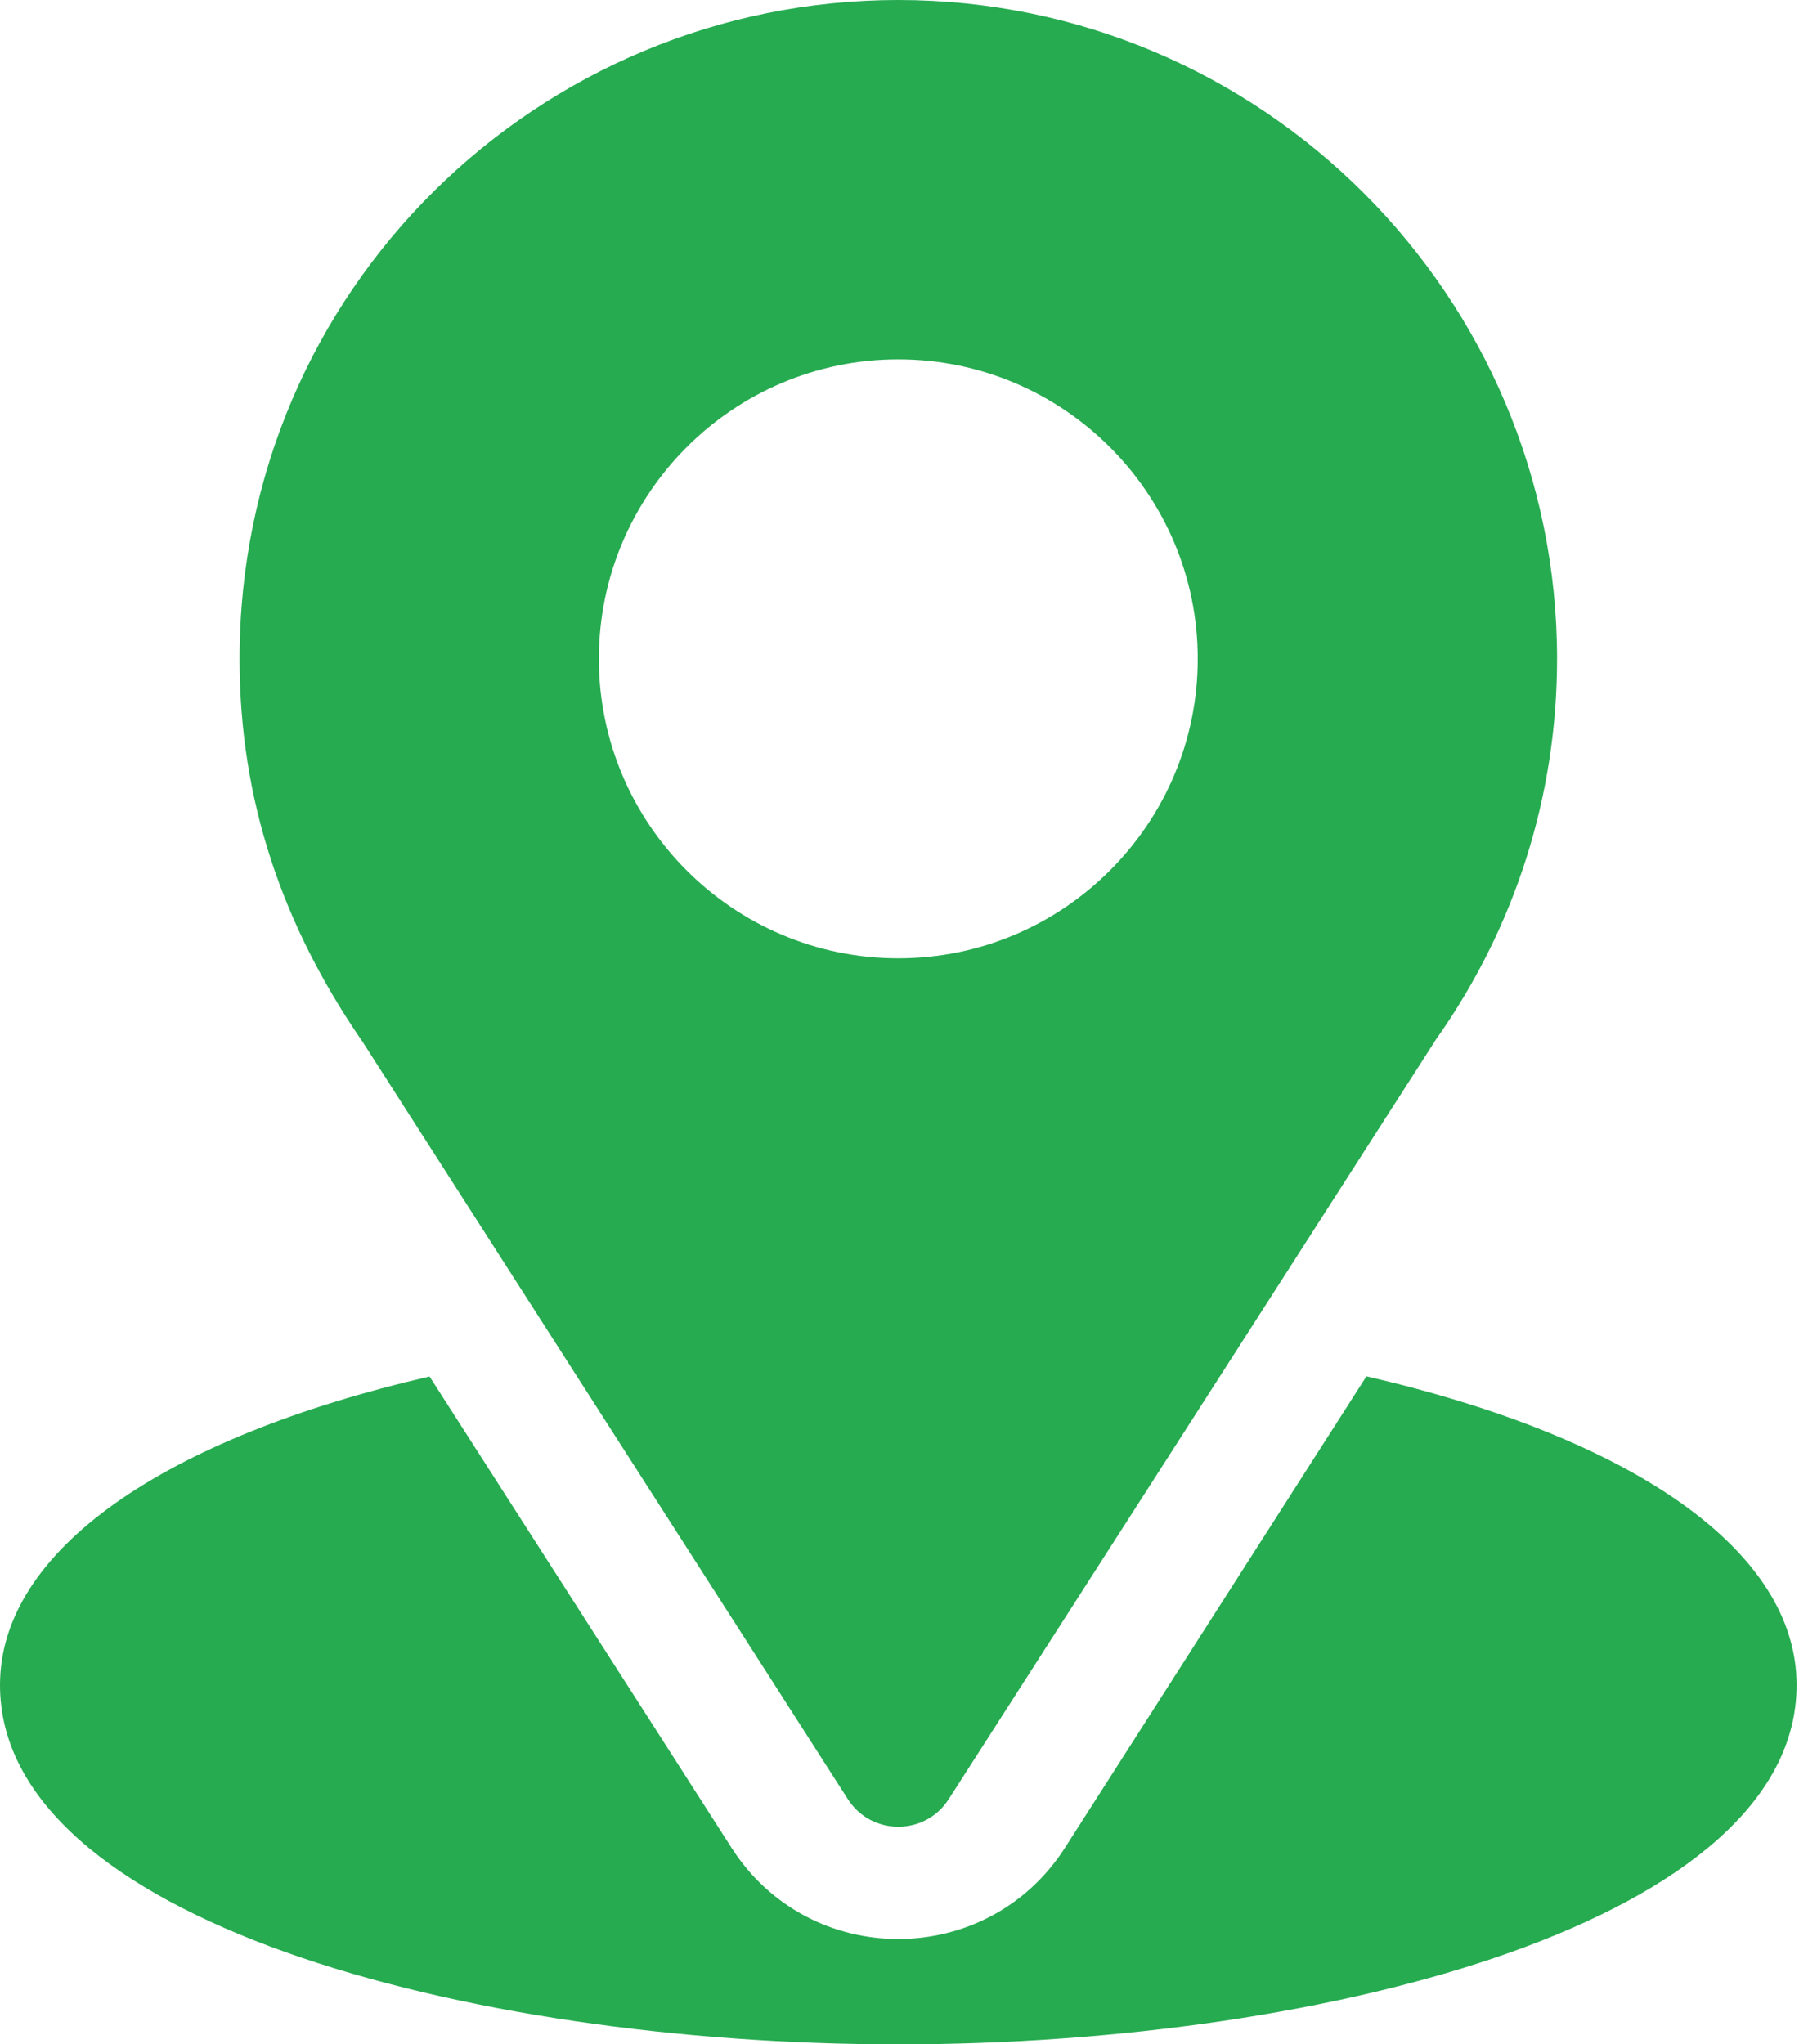
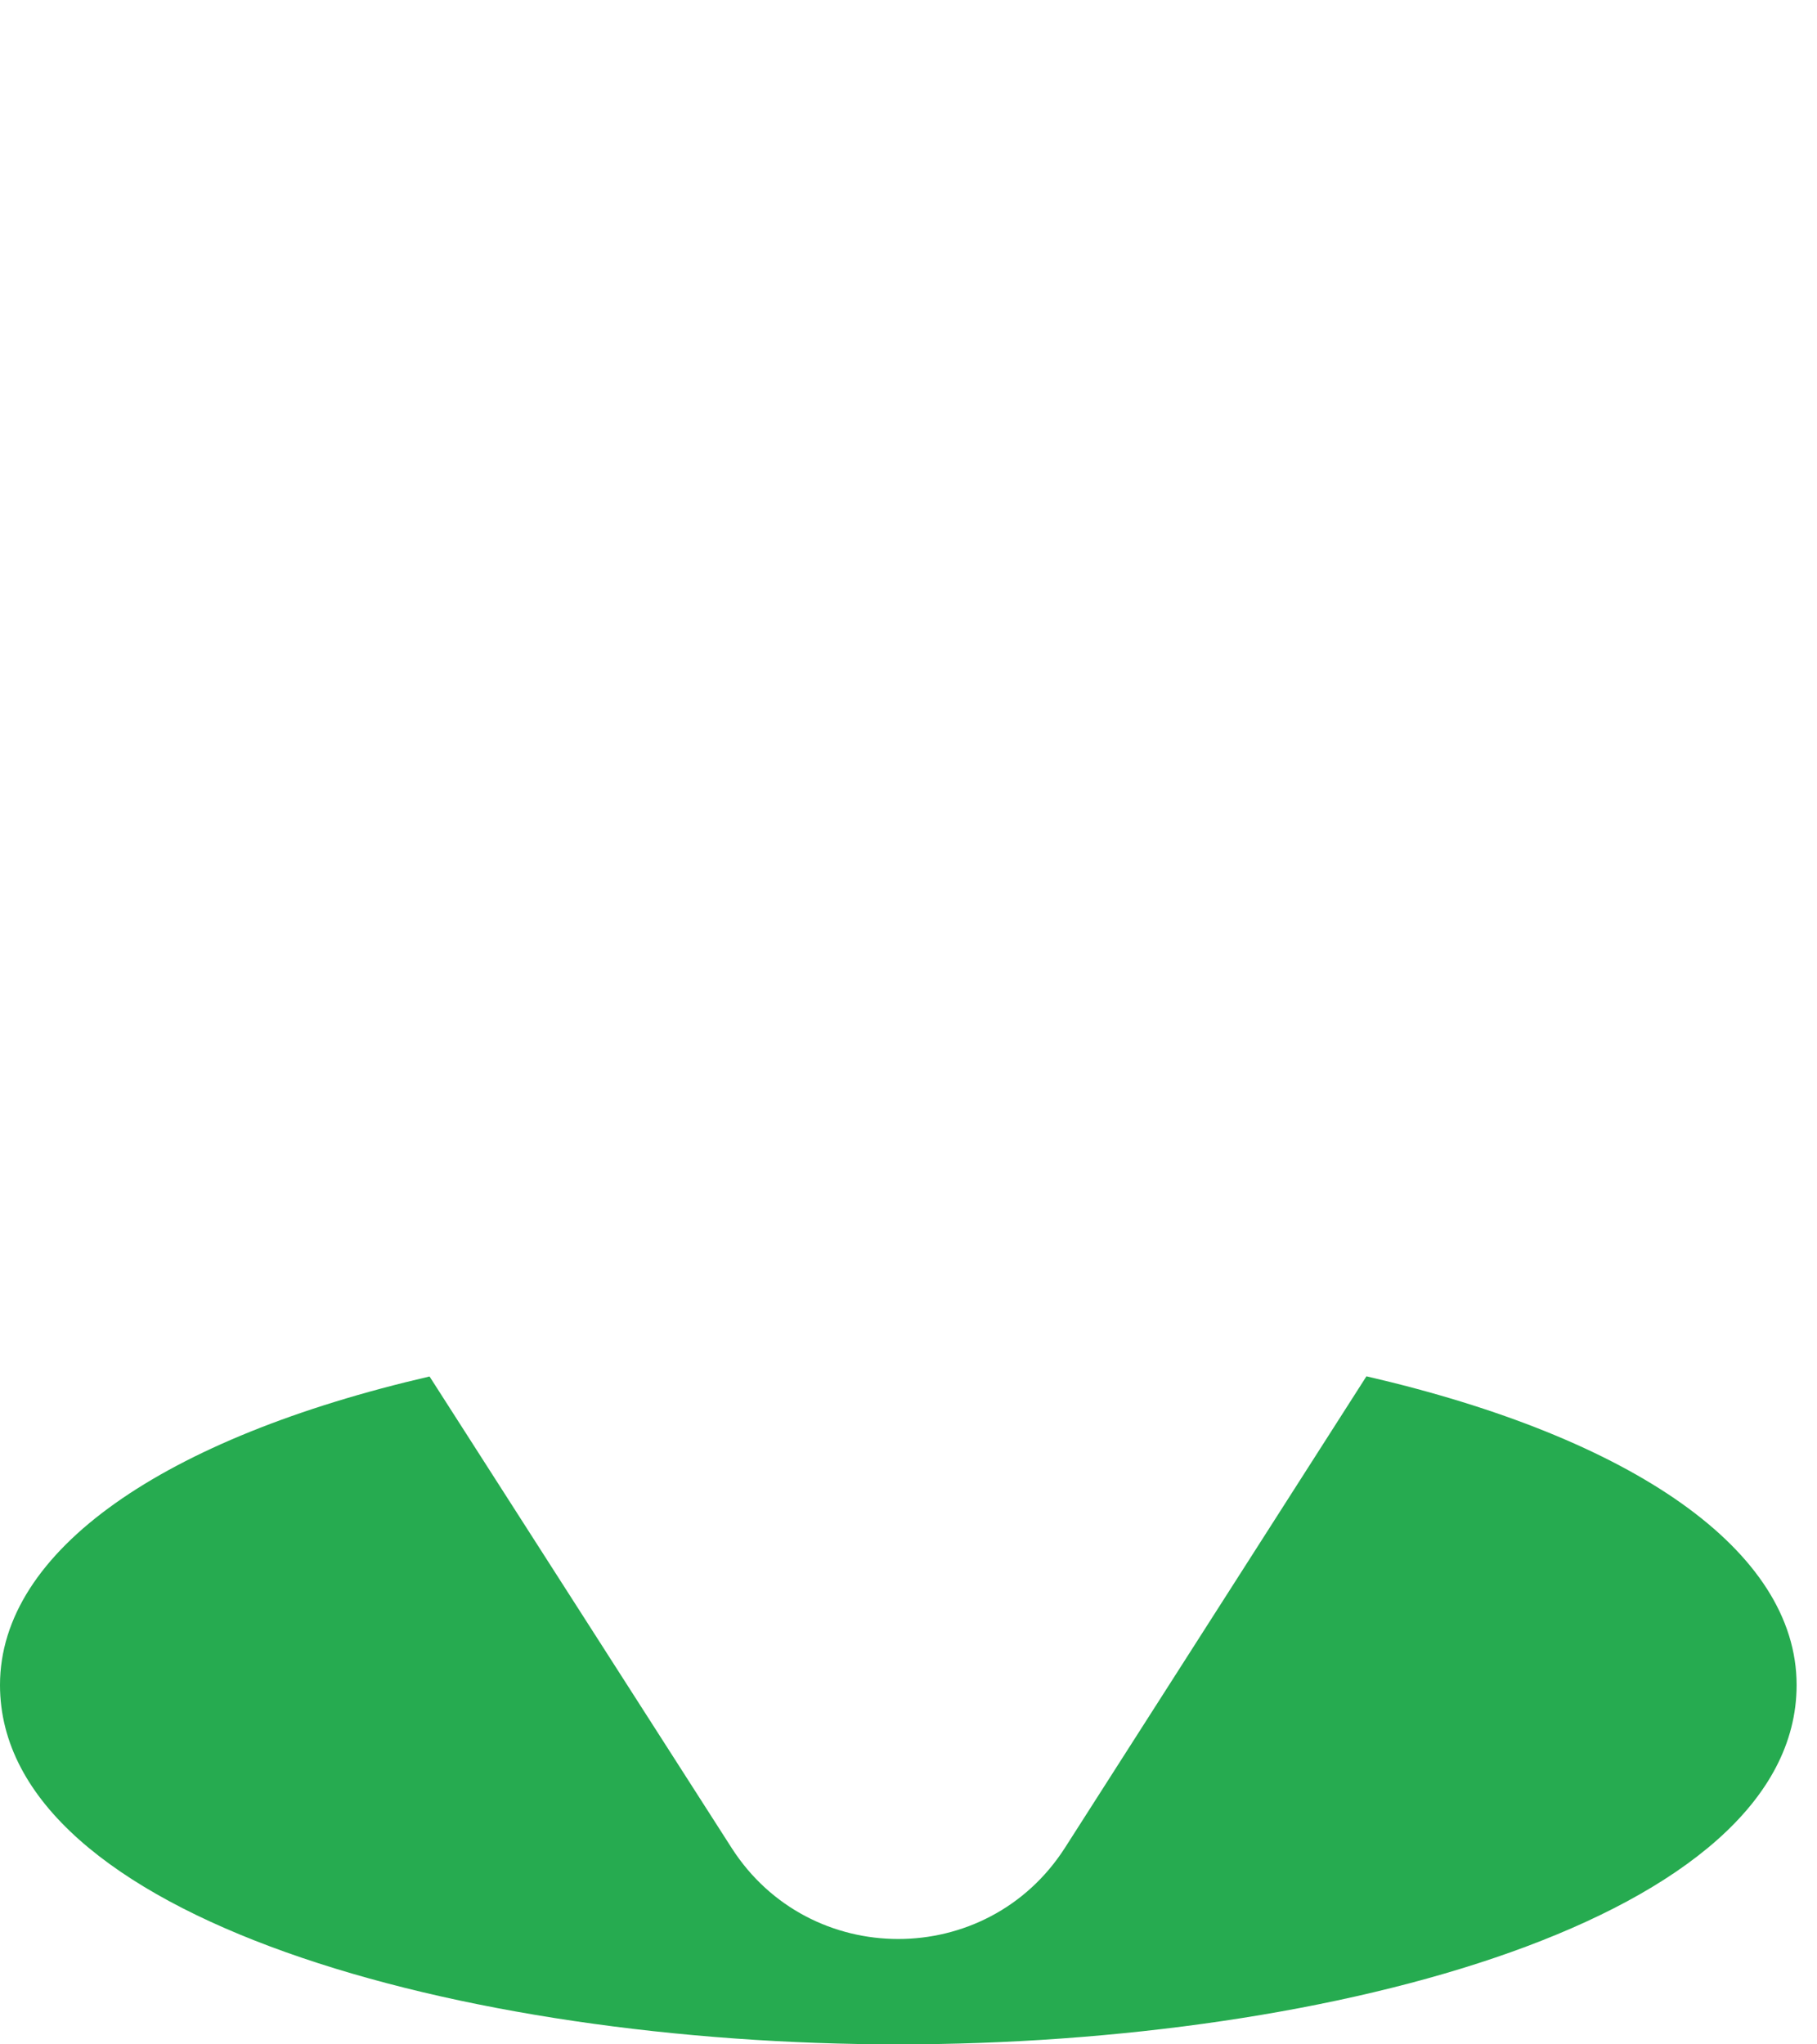
<svg xmlns="http://www.w3.org/2000/svg" width="32px" height="36px" viewBox="0 0 32 36" version="1.1">
  <title>icon_local_green</title>
  <g id="Page-1" stroke="none" stroke-width="1" fill="none" fill-rule="evenodd">
    <g id="icon_local_green" fill="#26AB50" fill-rule="nonzero">
-       <path d="M15.82,0 C9.495,0 4.219,5.096 4.219,11.602 C4.219,14.077 4.963,16.284 6.39,18.352 L14.932,31.682 C15.347,32.33 16.295,32.329 16.708,31.682 L25.288,18.307 C26.684,16.332 27.422,14.014 27.422,11.602 C27.422,5.204 22.217,0 15.82,0 Z M15.82,16.875 C12.913,16.875 10.547,14.509 10.547,11.602 C10.547,8.694 12.913,6.328 15.82,6.328 C18.728,6.328 21.094,8.694 21.094,11.602 C21.094,14.509 18.728,16.875 15.82,16.875 Z" id="Shape" />
      <path d="M24.065,24.236 L18.755,32.539 C17.38,34.683 14.253,34.676 12.885,32.541 L7.565,24.239 C2.885,25.321 0,27.303 0,29.672 C0,33.782 8.151,36 15.82,36 C23.489,36 31.641,33.782 31.641,29.672 C31.641,27.301 28.751,25.318 24.065,24.236 Z" id="Path" />
    </g>
  </g>
</svg>